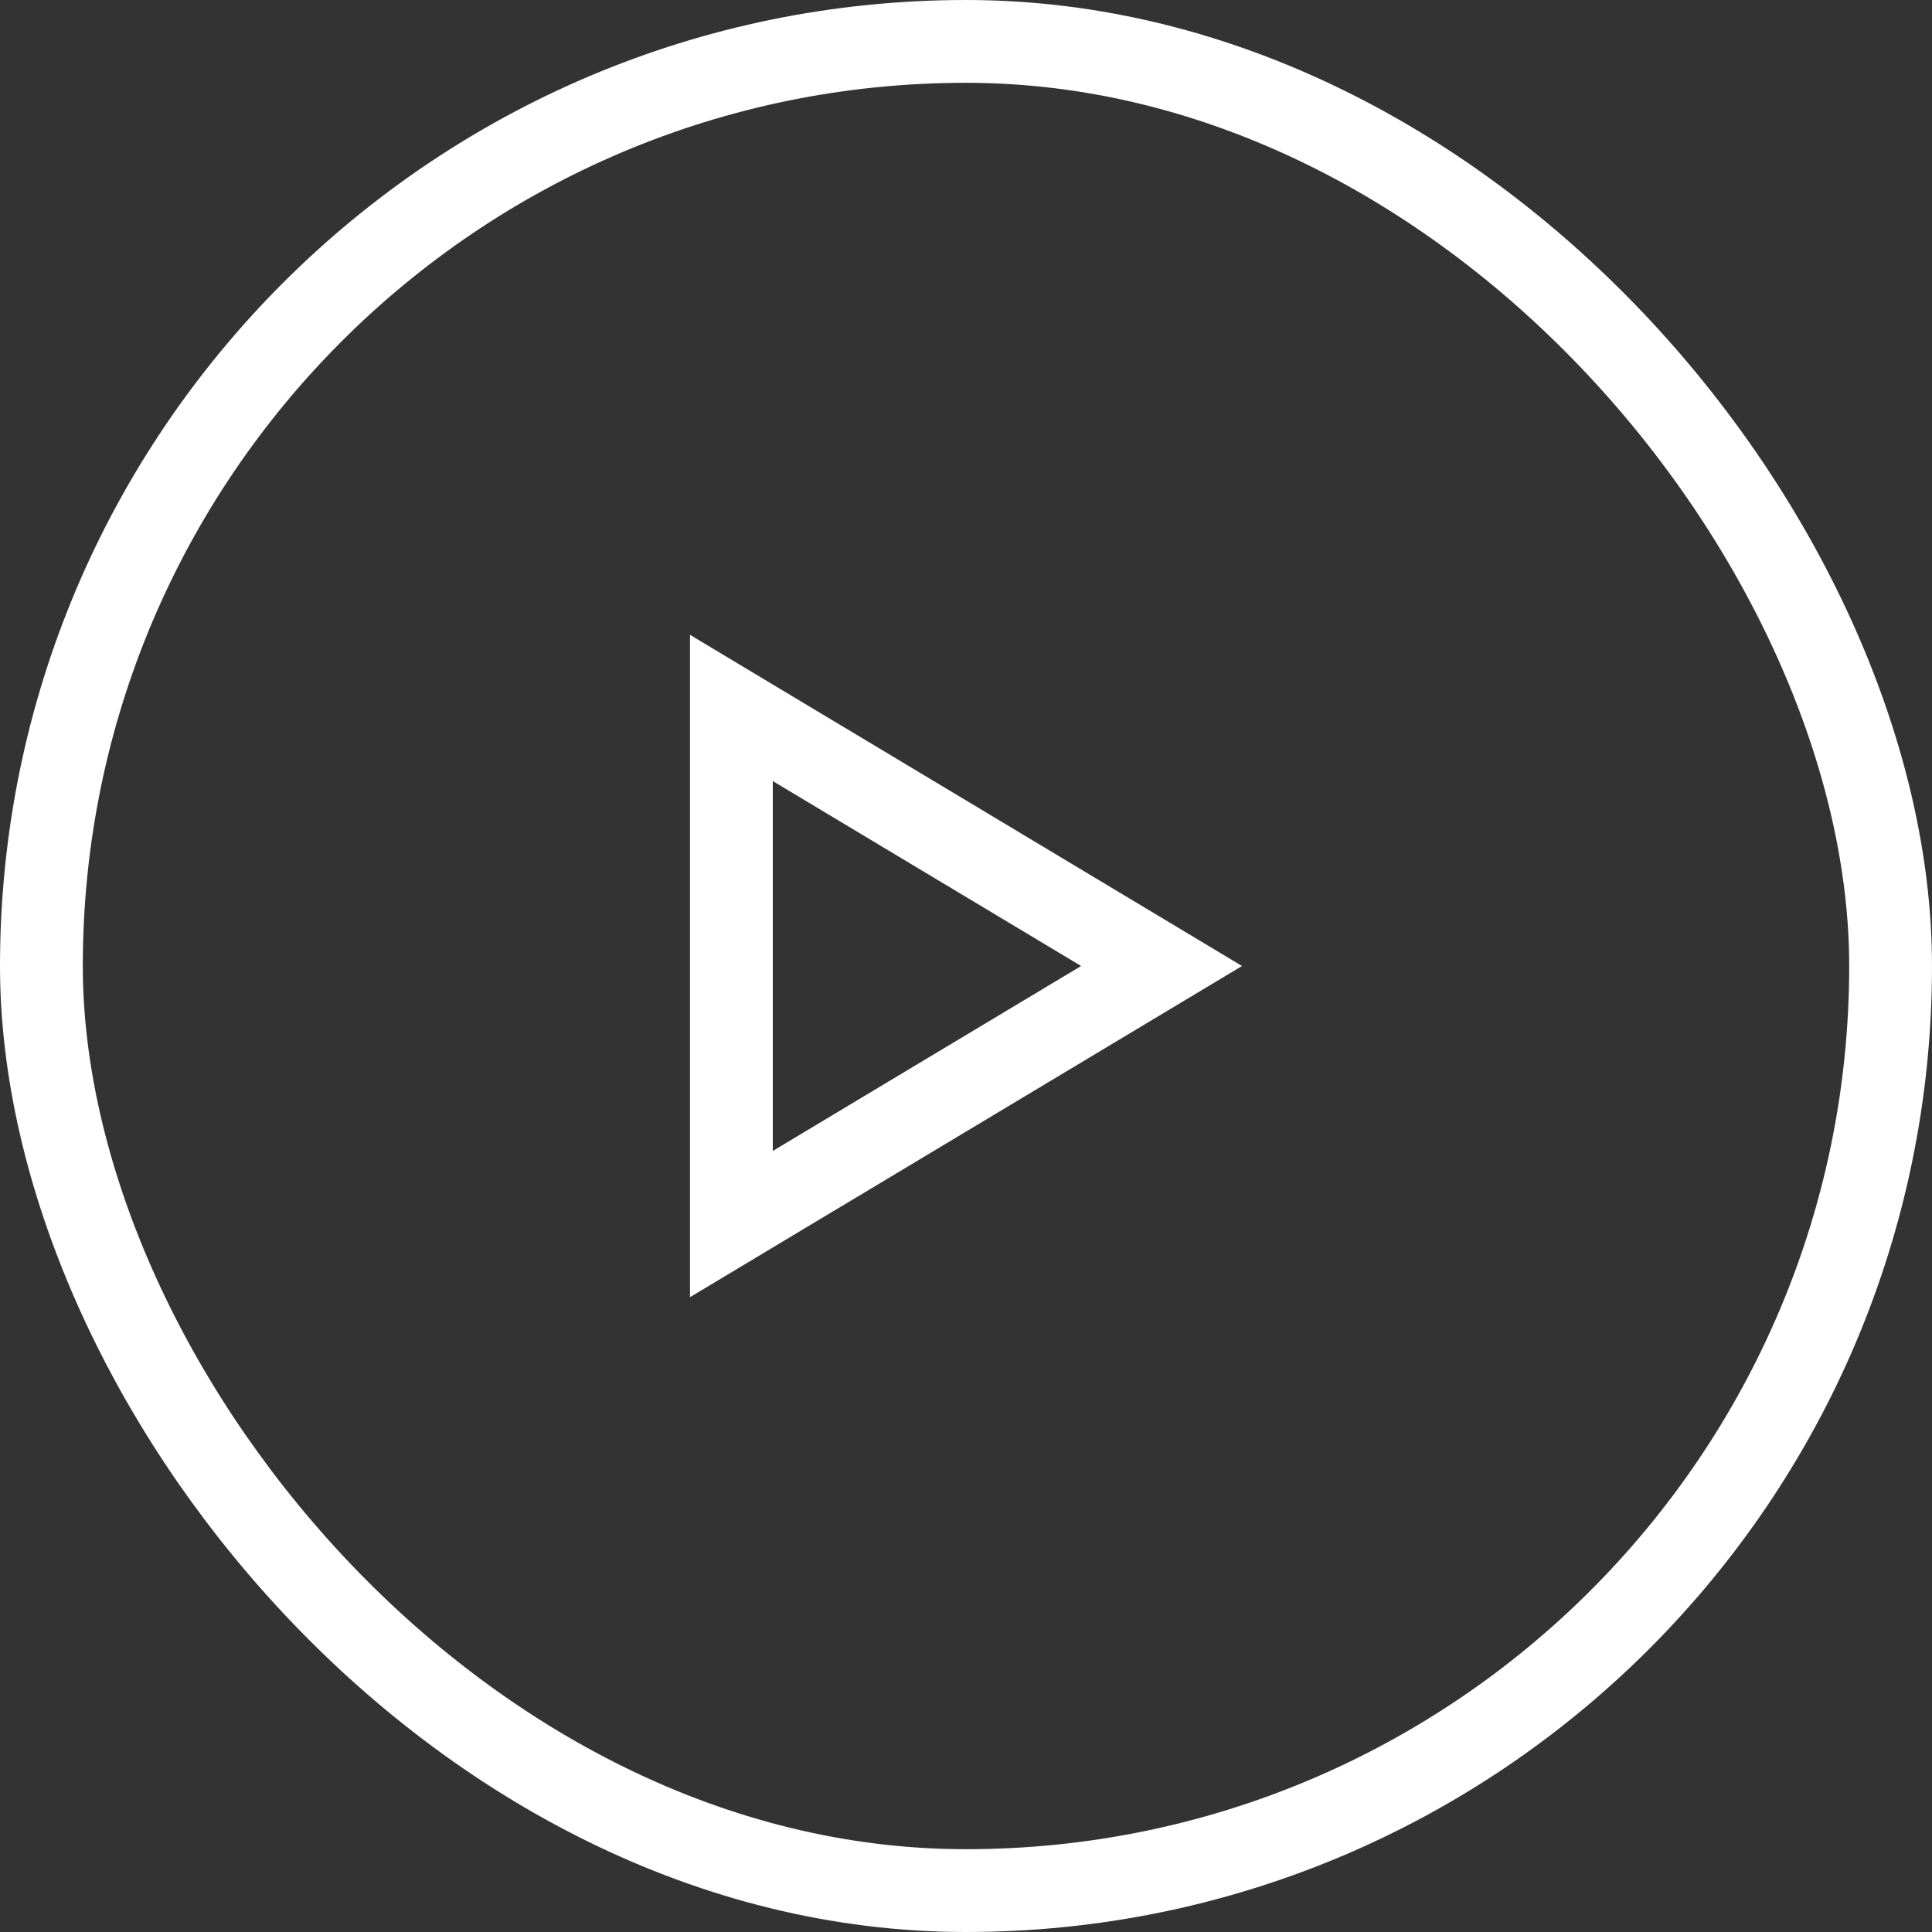
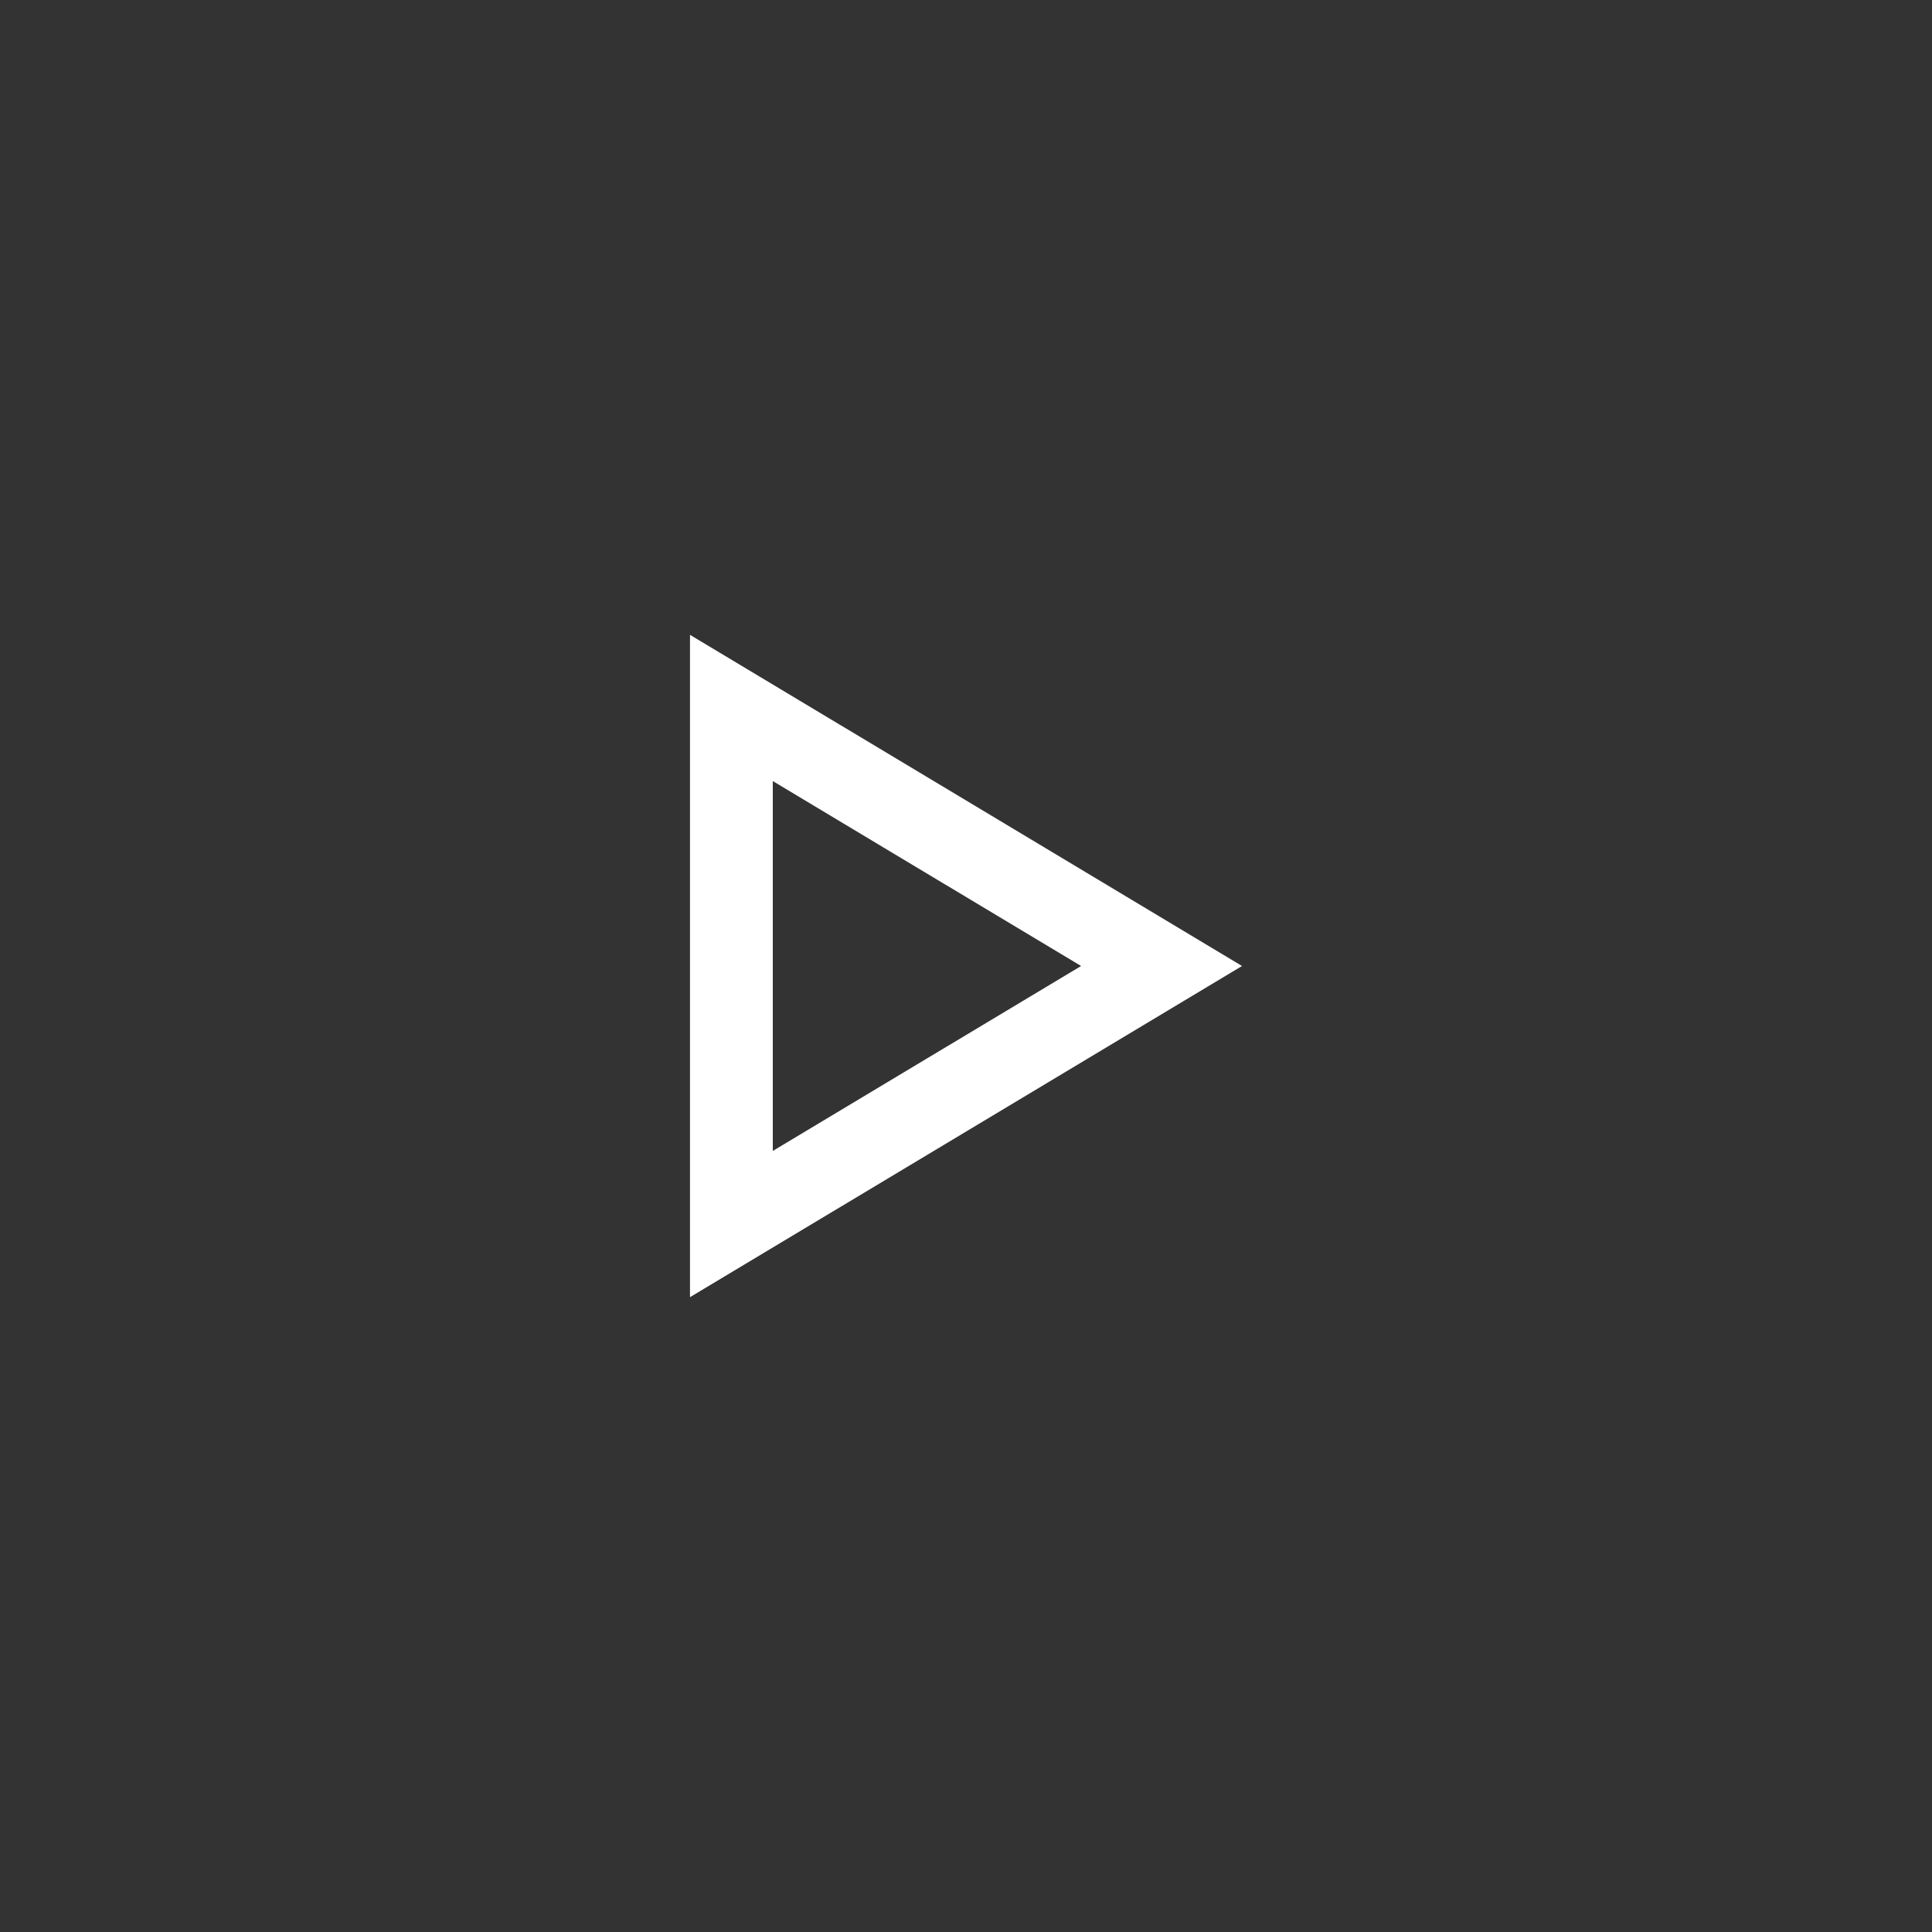
<svg xmlns="http://www.w3.org/2000/svg" width="70" height="70" viewBox="0 0 70 70">
  <rect x="0" y="0" width="70" height="70" fill="#333333" stroke="none" />
  <g stroke="#FFF" stroke-width="3" fill="none" fill-rule="evenodd">
-     <rect x="1.5" y="1.5" width="67" height="67" rx="33.5" />
    <path d="M26.5 25.65 42.085 35 26.5 44.35v-18.7z" />
  </g>
</svg>